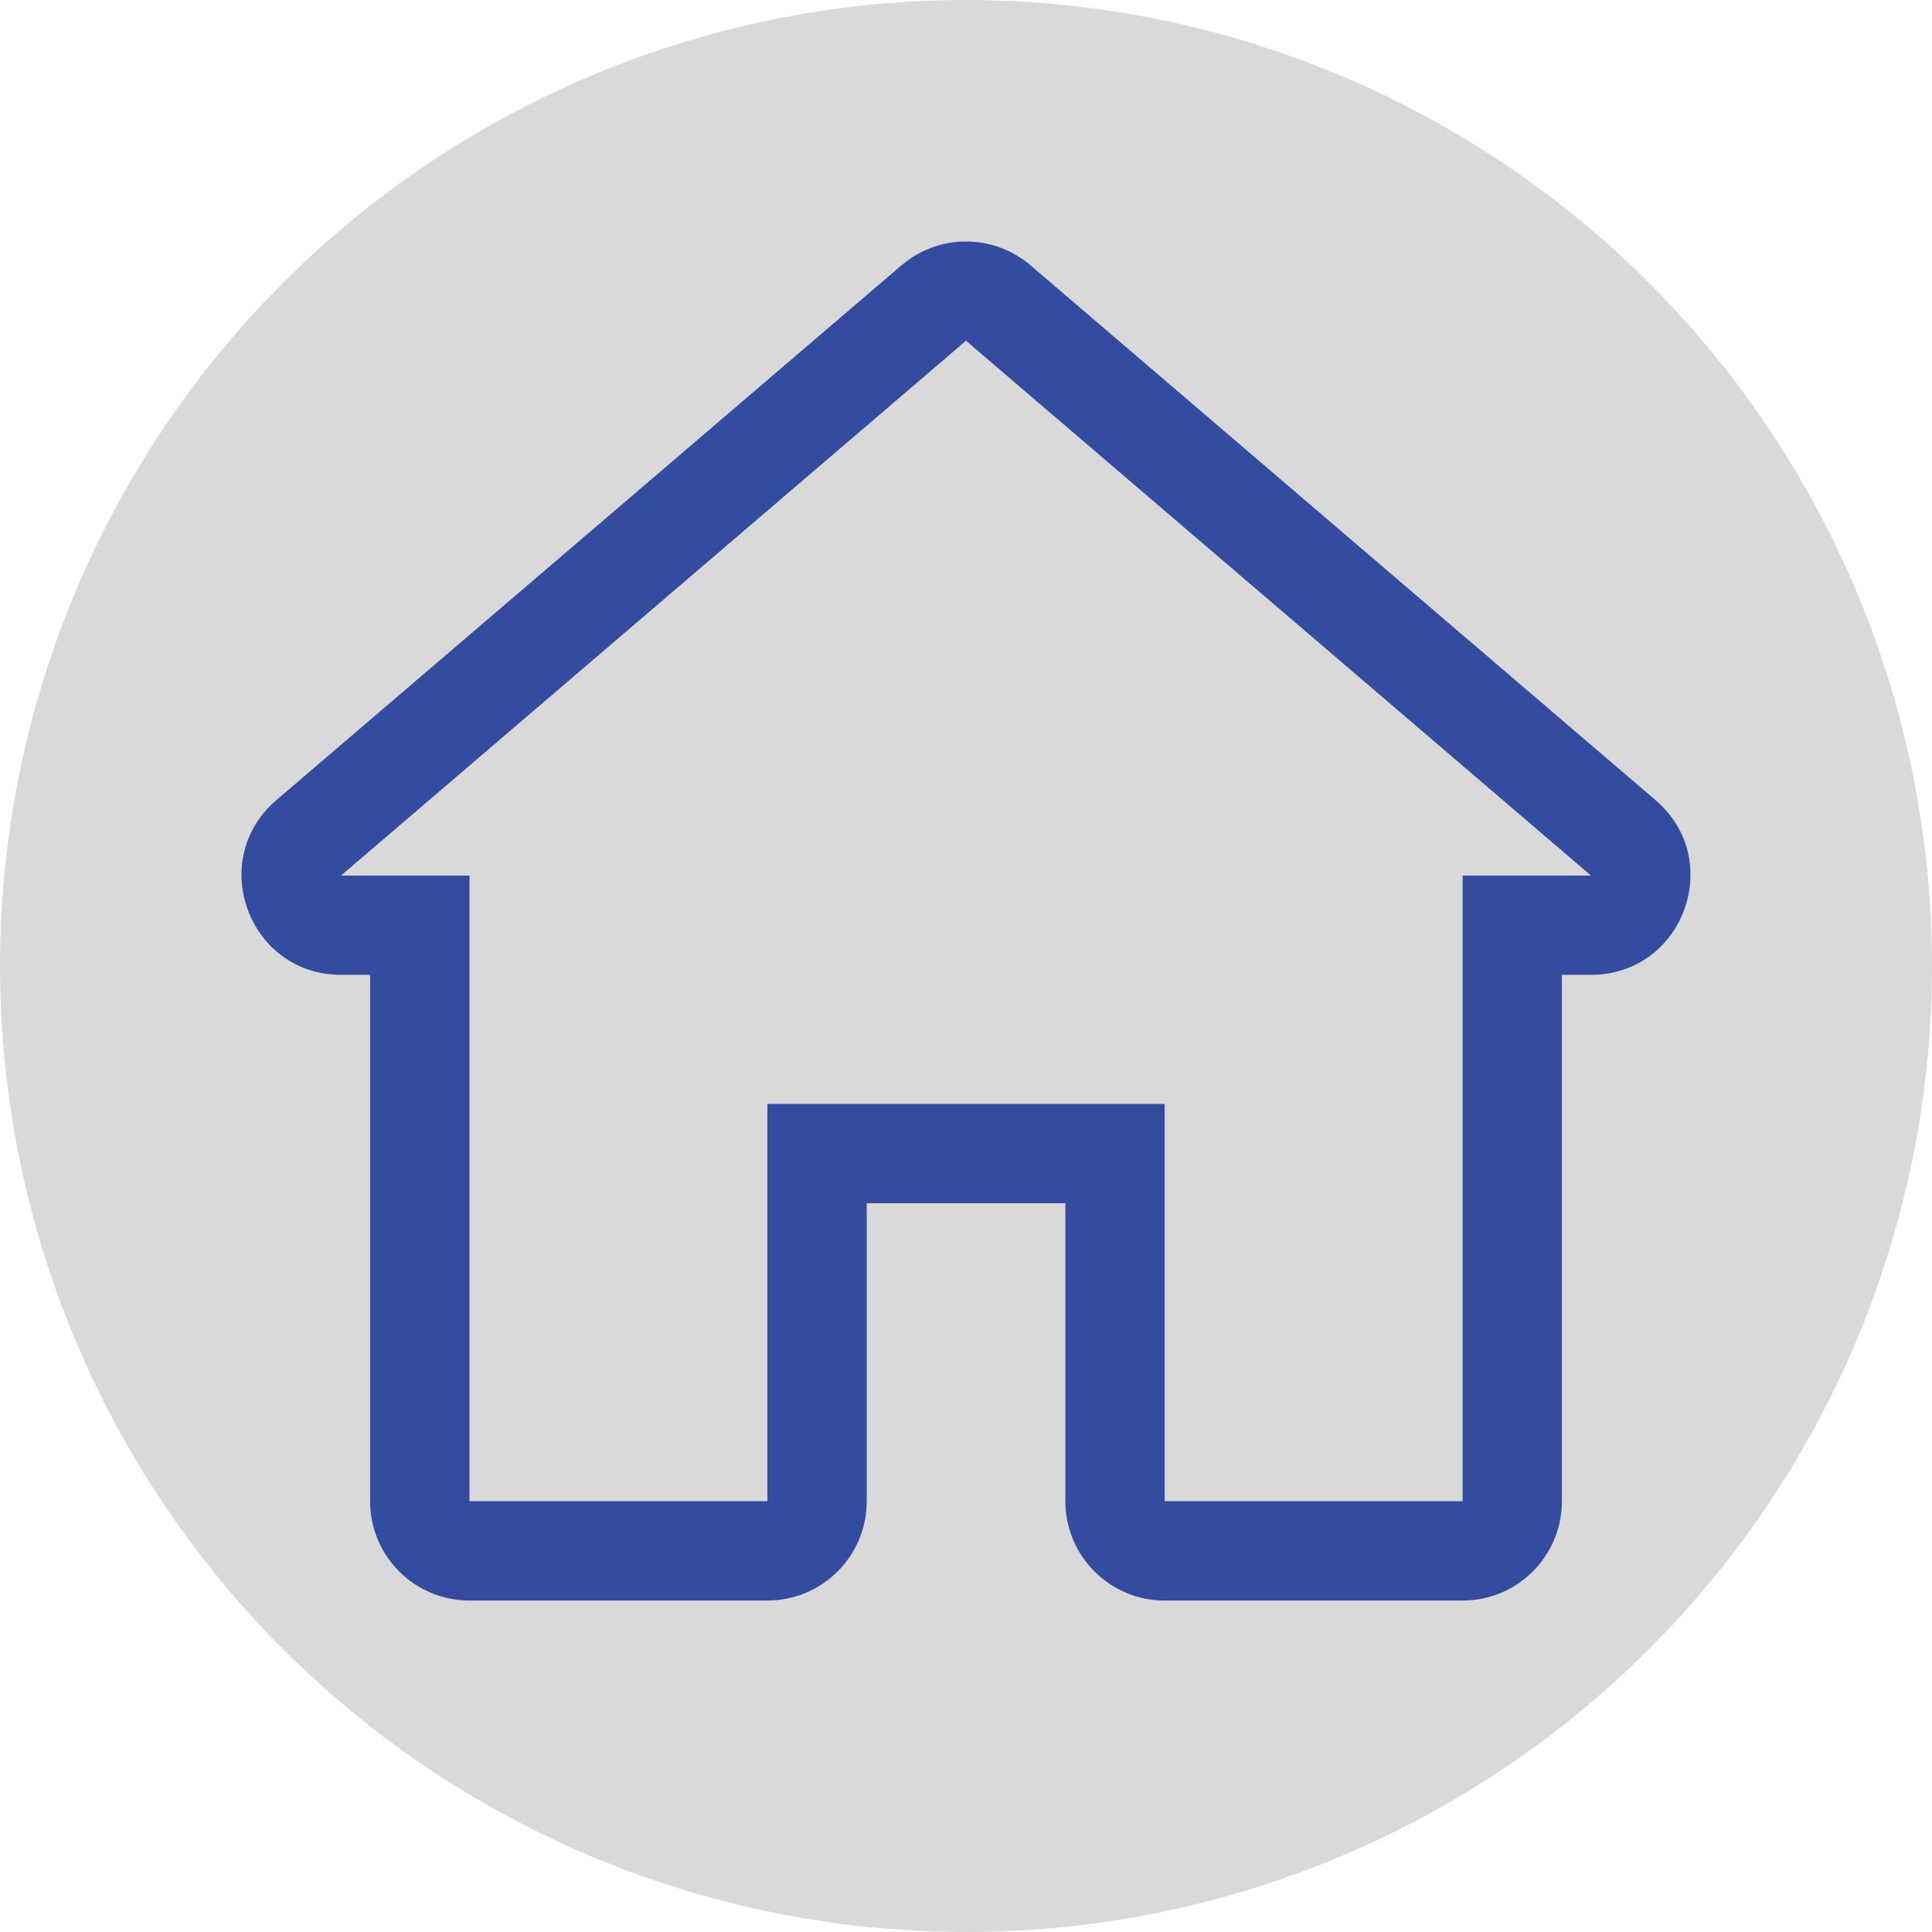
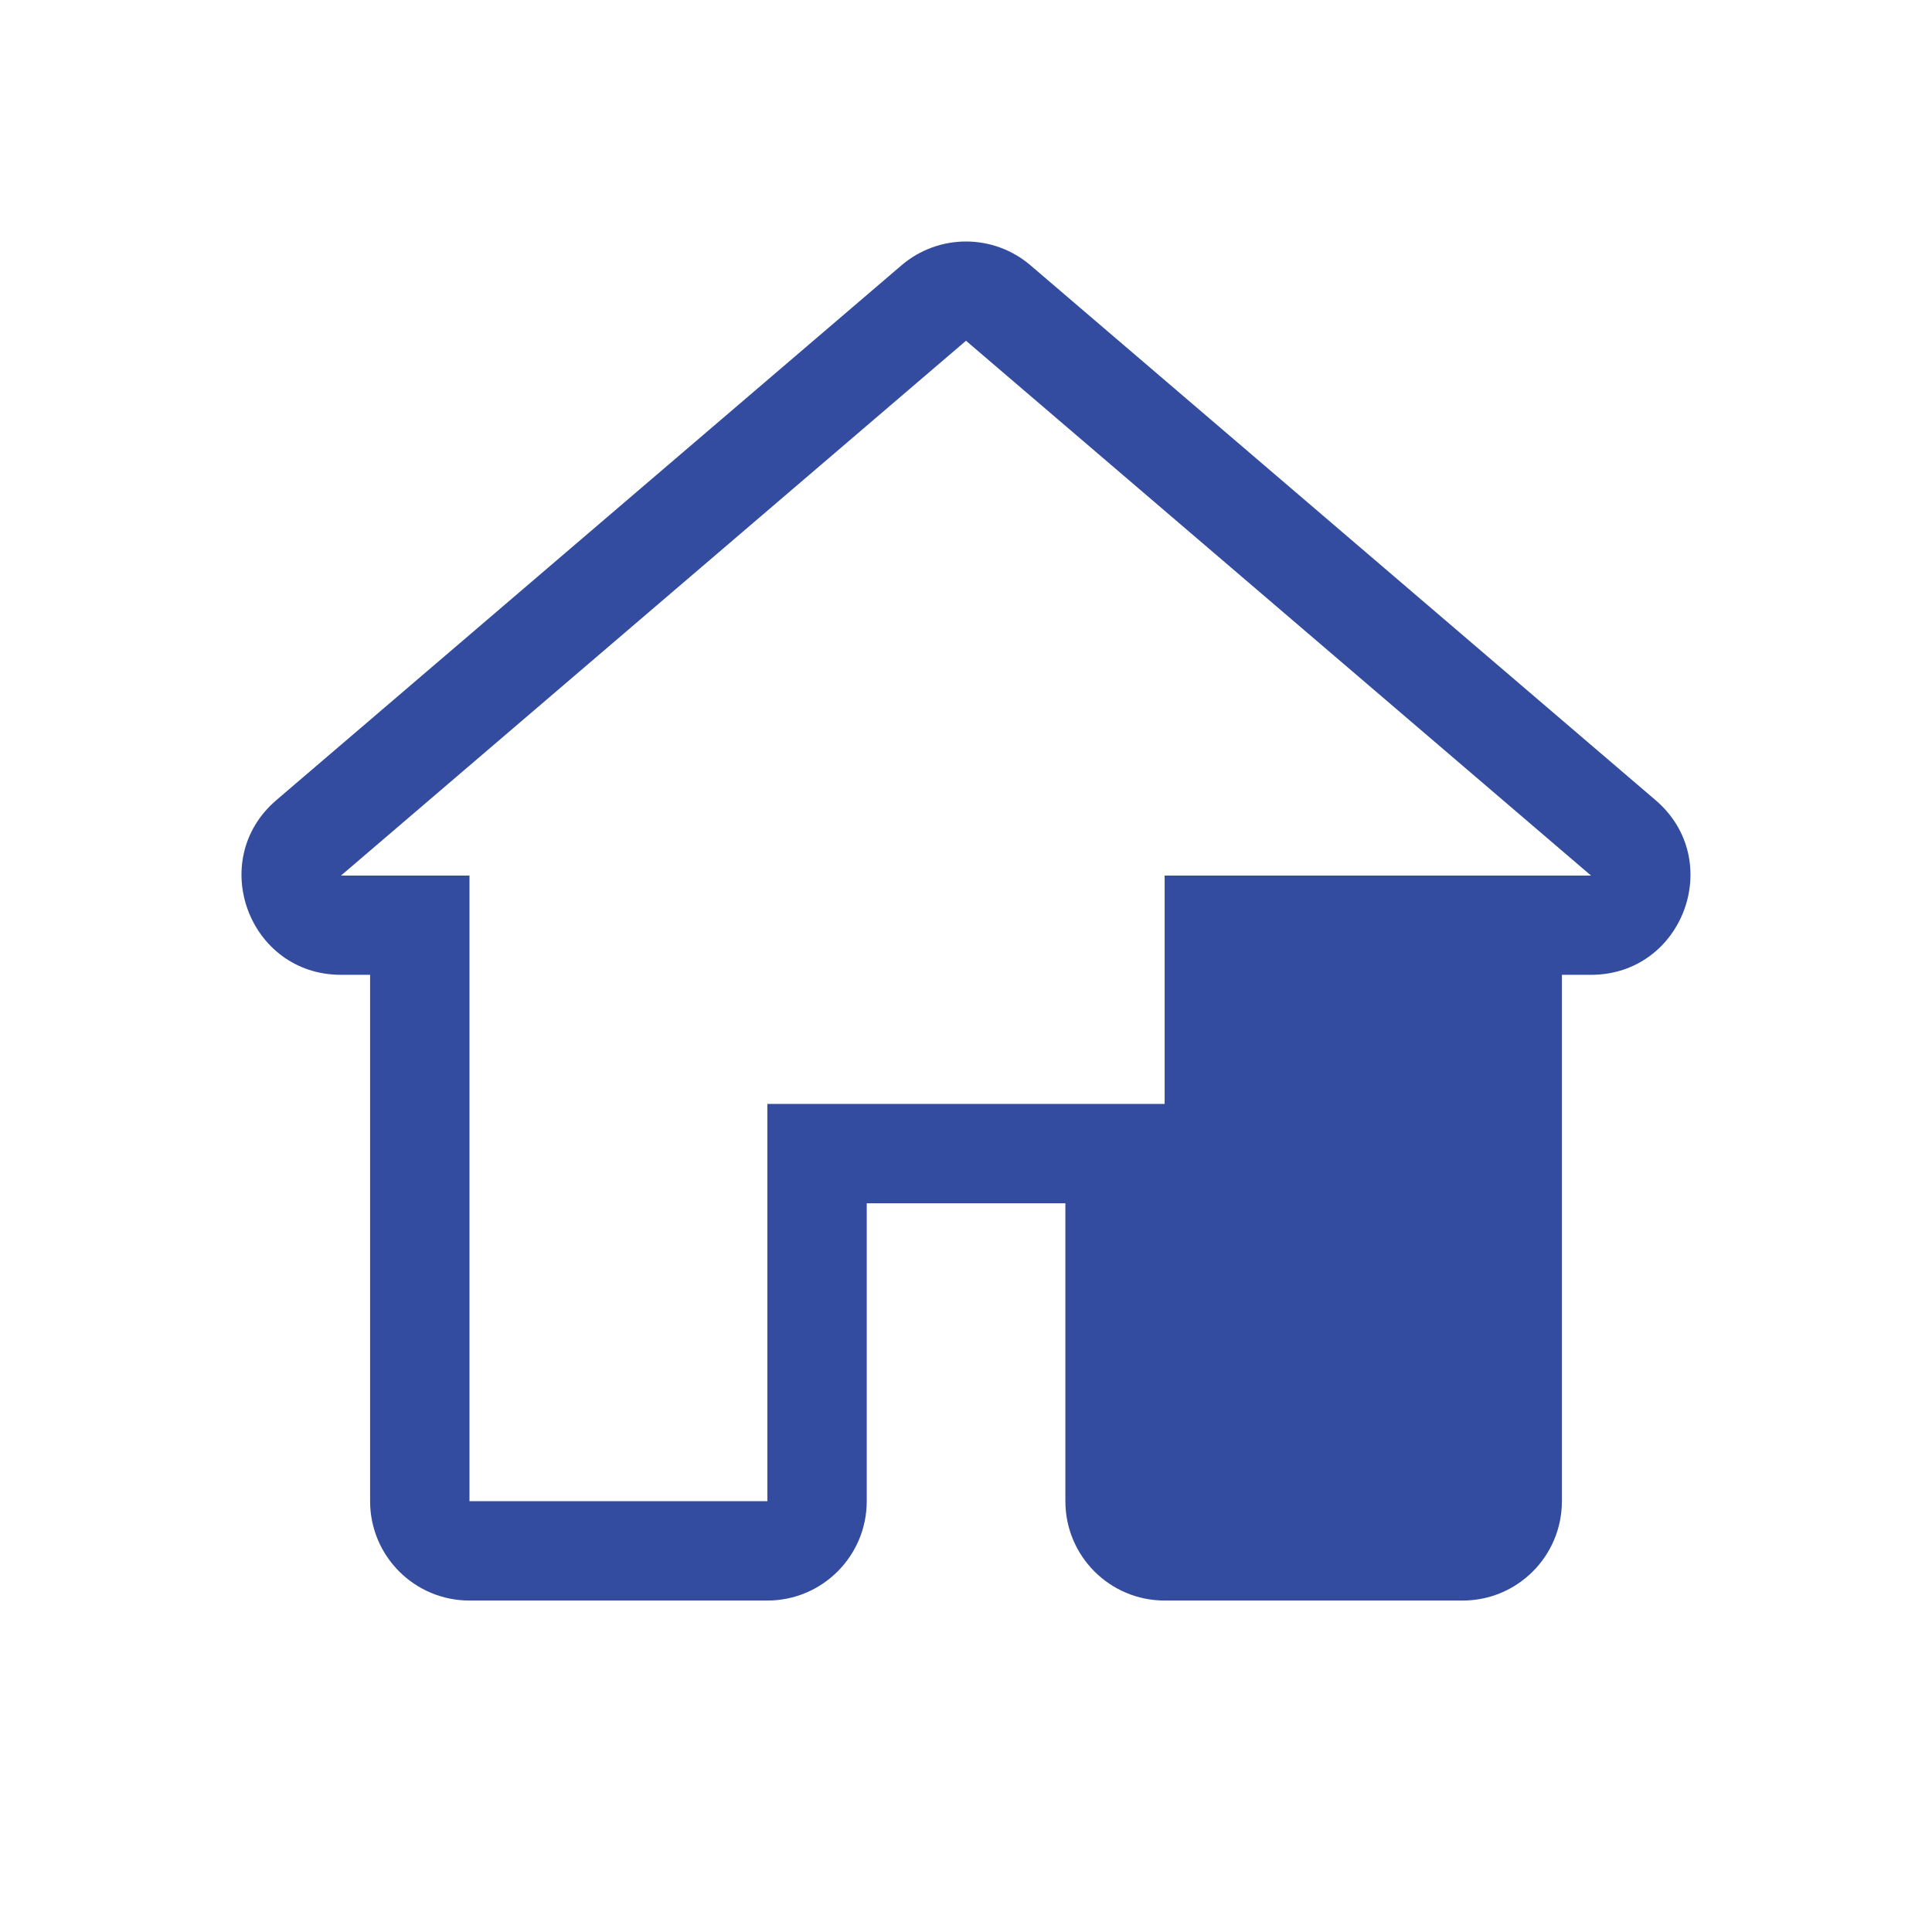
<svg xmlns="http://www.w3.org/2000/svg" width="16" height="16" viewBox="0 0 16 16" fill="none">
-   <circle cx="8" cy="8" r="8" fill="#D9D9D9" />
-   <path fill-rule="evenodd" clip-rule="evenodd" d="M6.355 9.142H9.645V12.432H12.113V7.251H13.176L8 2.822L2.824 7.251H3.888V12.432H6.355V9.142ZM2.824 8.073H3.065V12.432C3.065 12.887 3.433 13.255 3.888 13.255H6.355C6.809 13.255 7.178 12.887 7.178 12.432V9.965H8.823V12.432C8.823 12.887 9.191 13.255 9.645 13.255H12.113C12.567 13.255 12.935 12.887 12.935 12.432V8.073H13.176C13.94 8.073 14.291 7.122 13.71 6.626L8.535 2.198C8.227 1.934 7.773 1.934 7.465 2.198L2.289 6.626C1.709 7.122 2.06 8.073 2.824 8.073Z" fill="#334CA0" />
+   <path fill-rule="evenodd" clip-rule="evenodd" d="M6.355 9.142H9.645V12.432V7.251H13.176L8 2.822L2.824 7.251H3.888V12.432H6.355V9.142ZM2.824 8.073H3.065V12.432C3.065 12.887 3.433 13.255 3.888 13.255H6.355C6.809 13.255 7.178 12.887 7.178 12.432V9.965H8.823V12.432C8.823 12.887 9.191 13.255 9.645 13.255H12.113C12.567 13.255 12.935 12.887 12.935 12.432V8.073H13.176C13.94 8.073 14.291 7.122 13.71 6.626L8.535 2.198C8.227 1.934 7.773 1.934 7.465 2.198L2.289 6.626C1.709 7.122 2.06 8.073 2.824 8.073Z" fill="#334CA0" />
</svg>